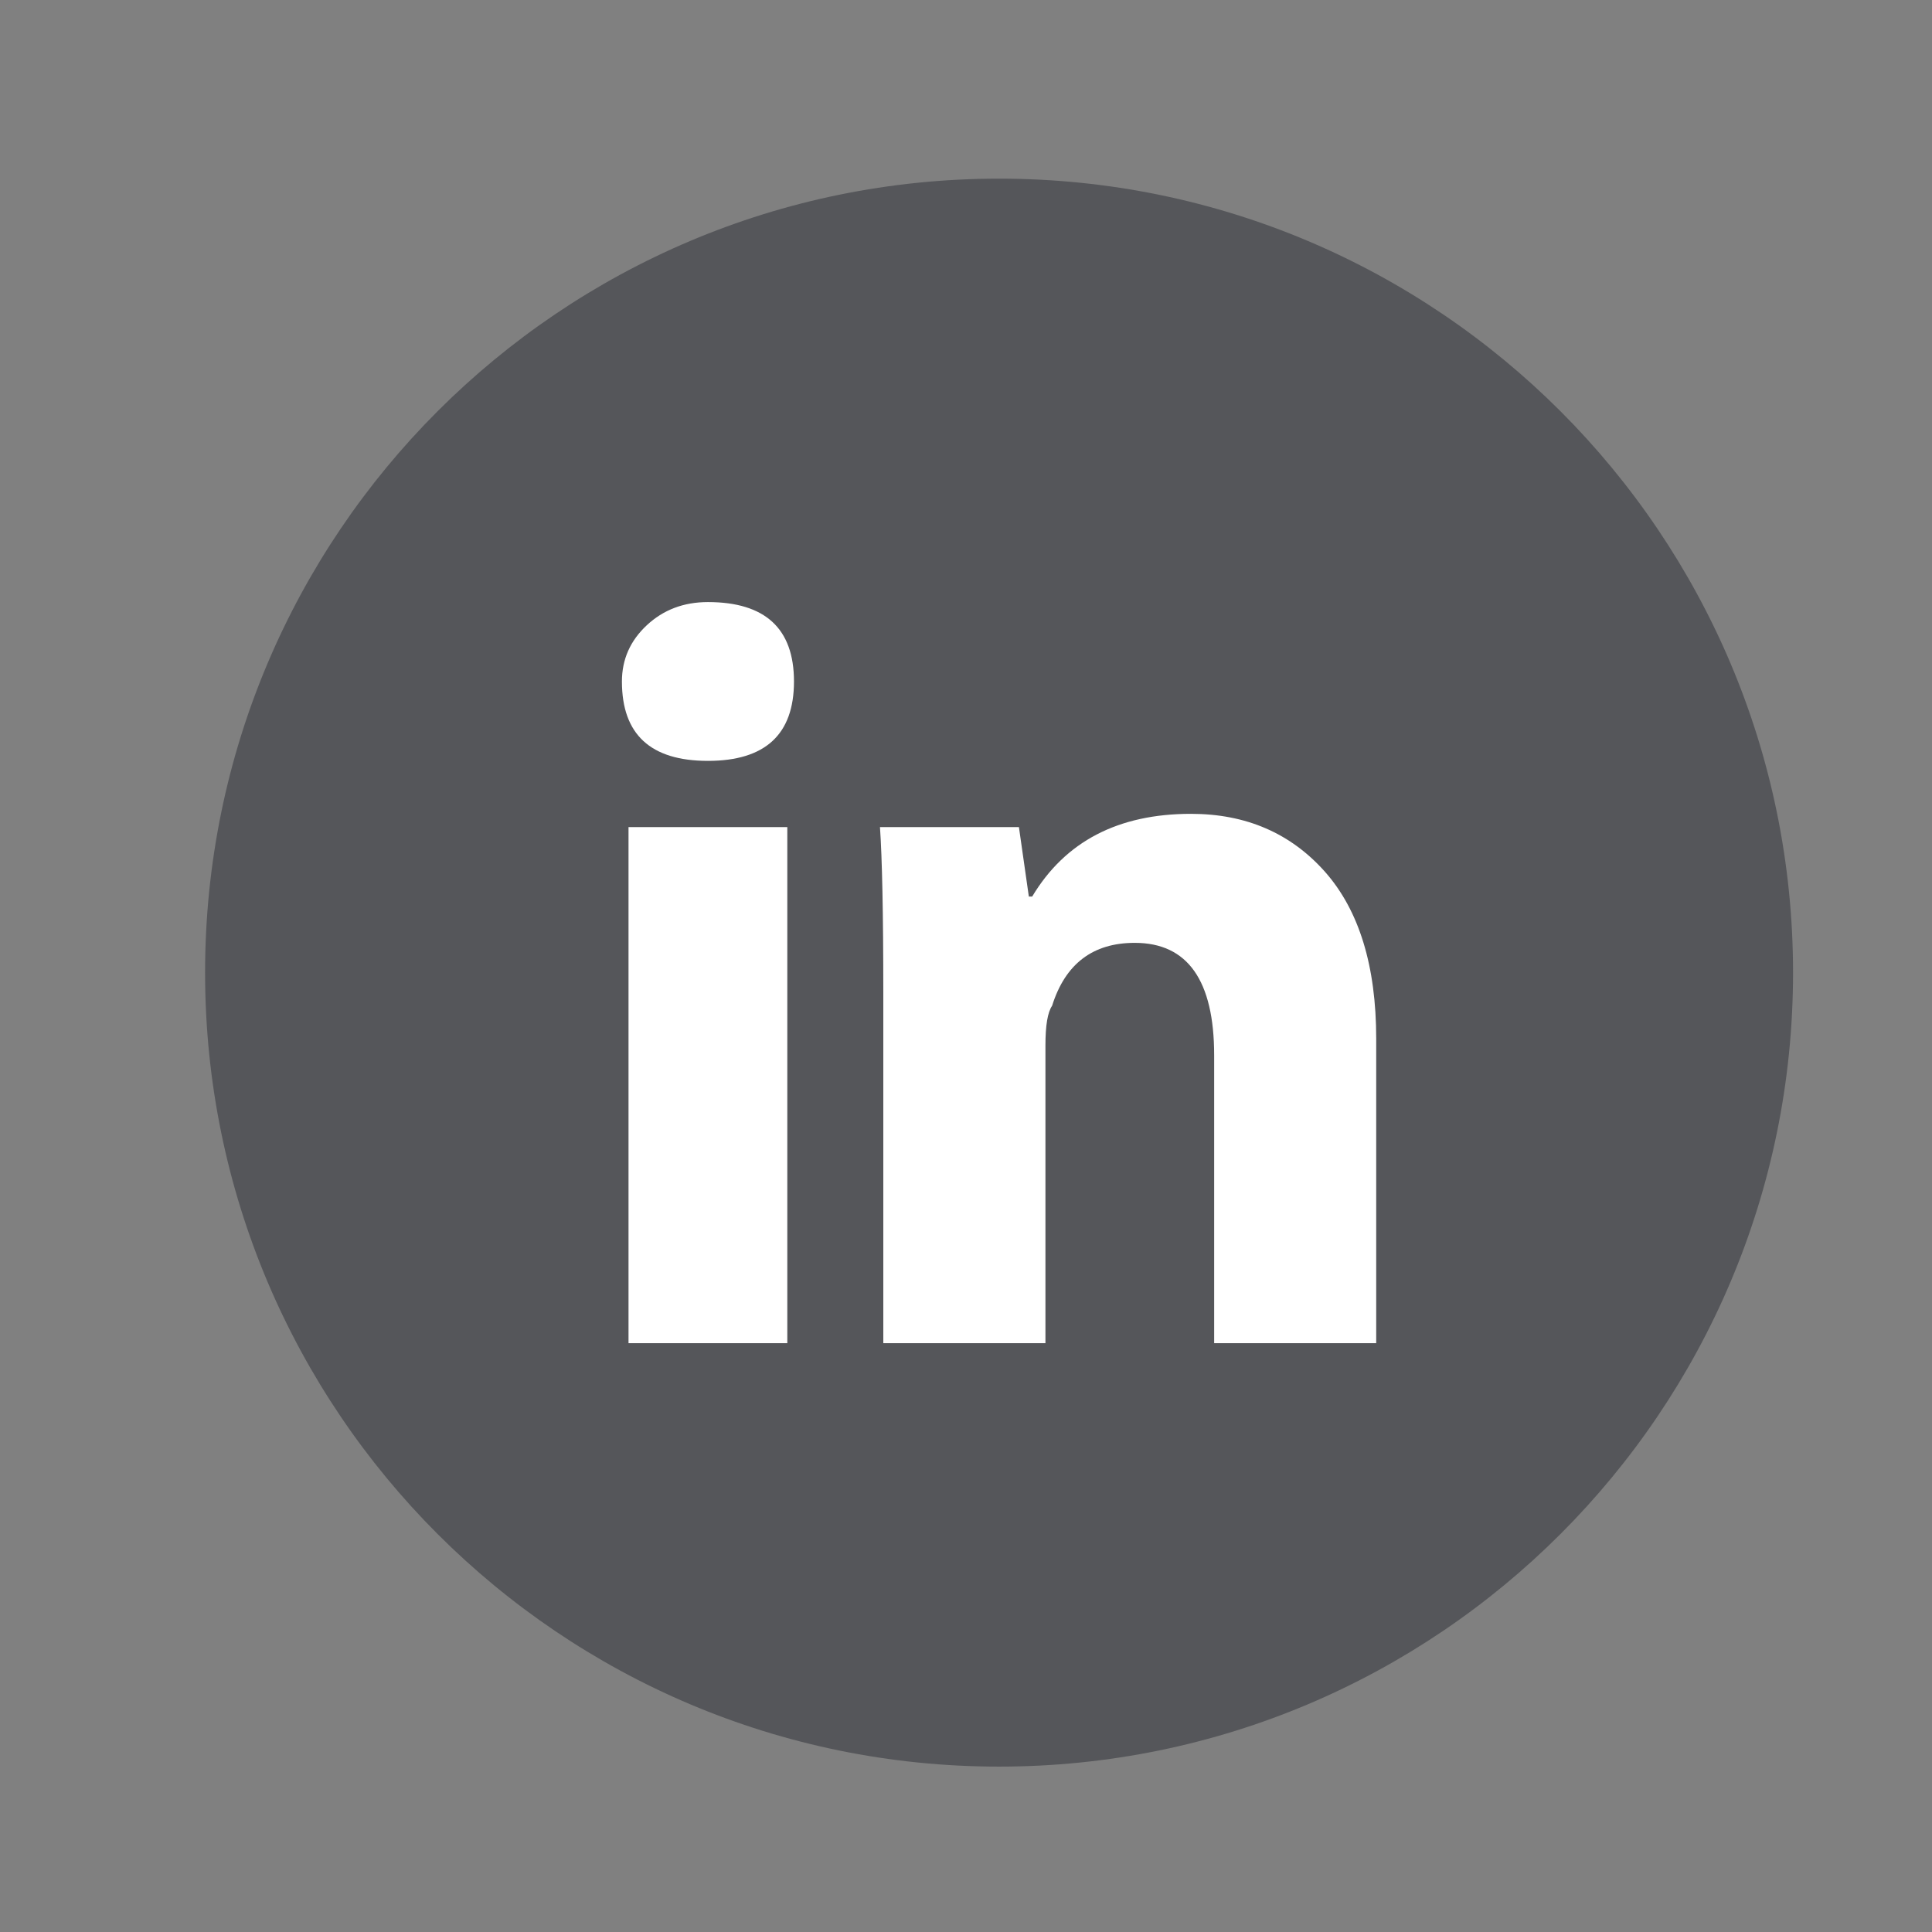
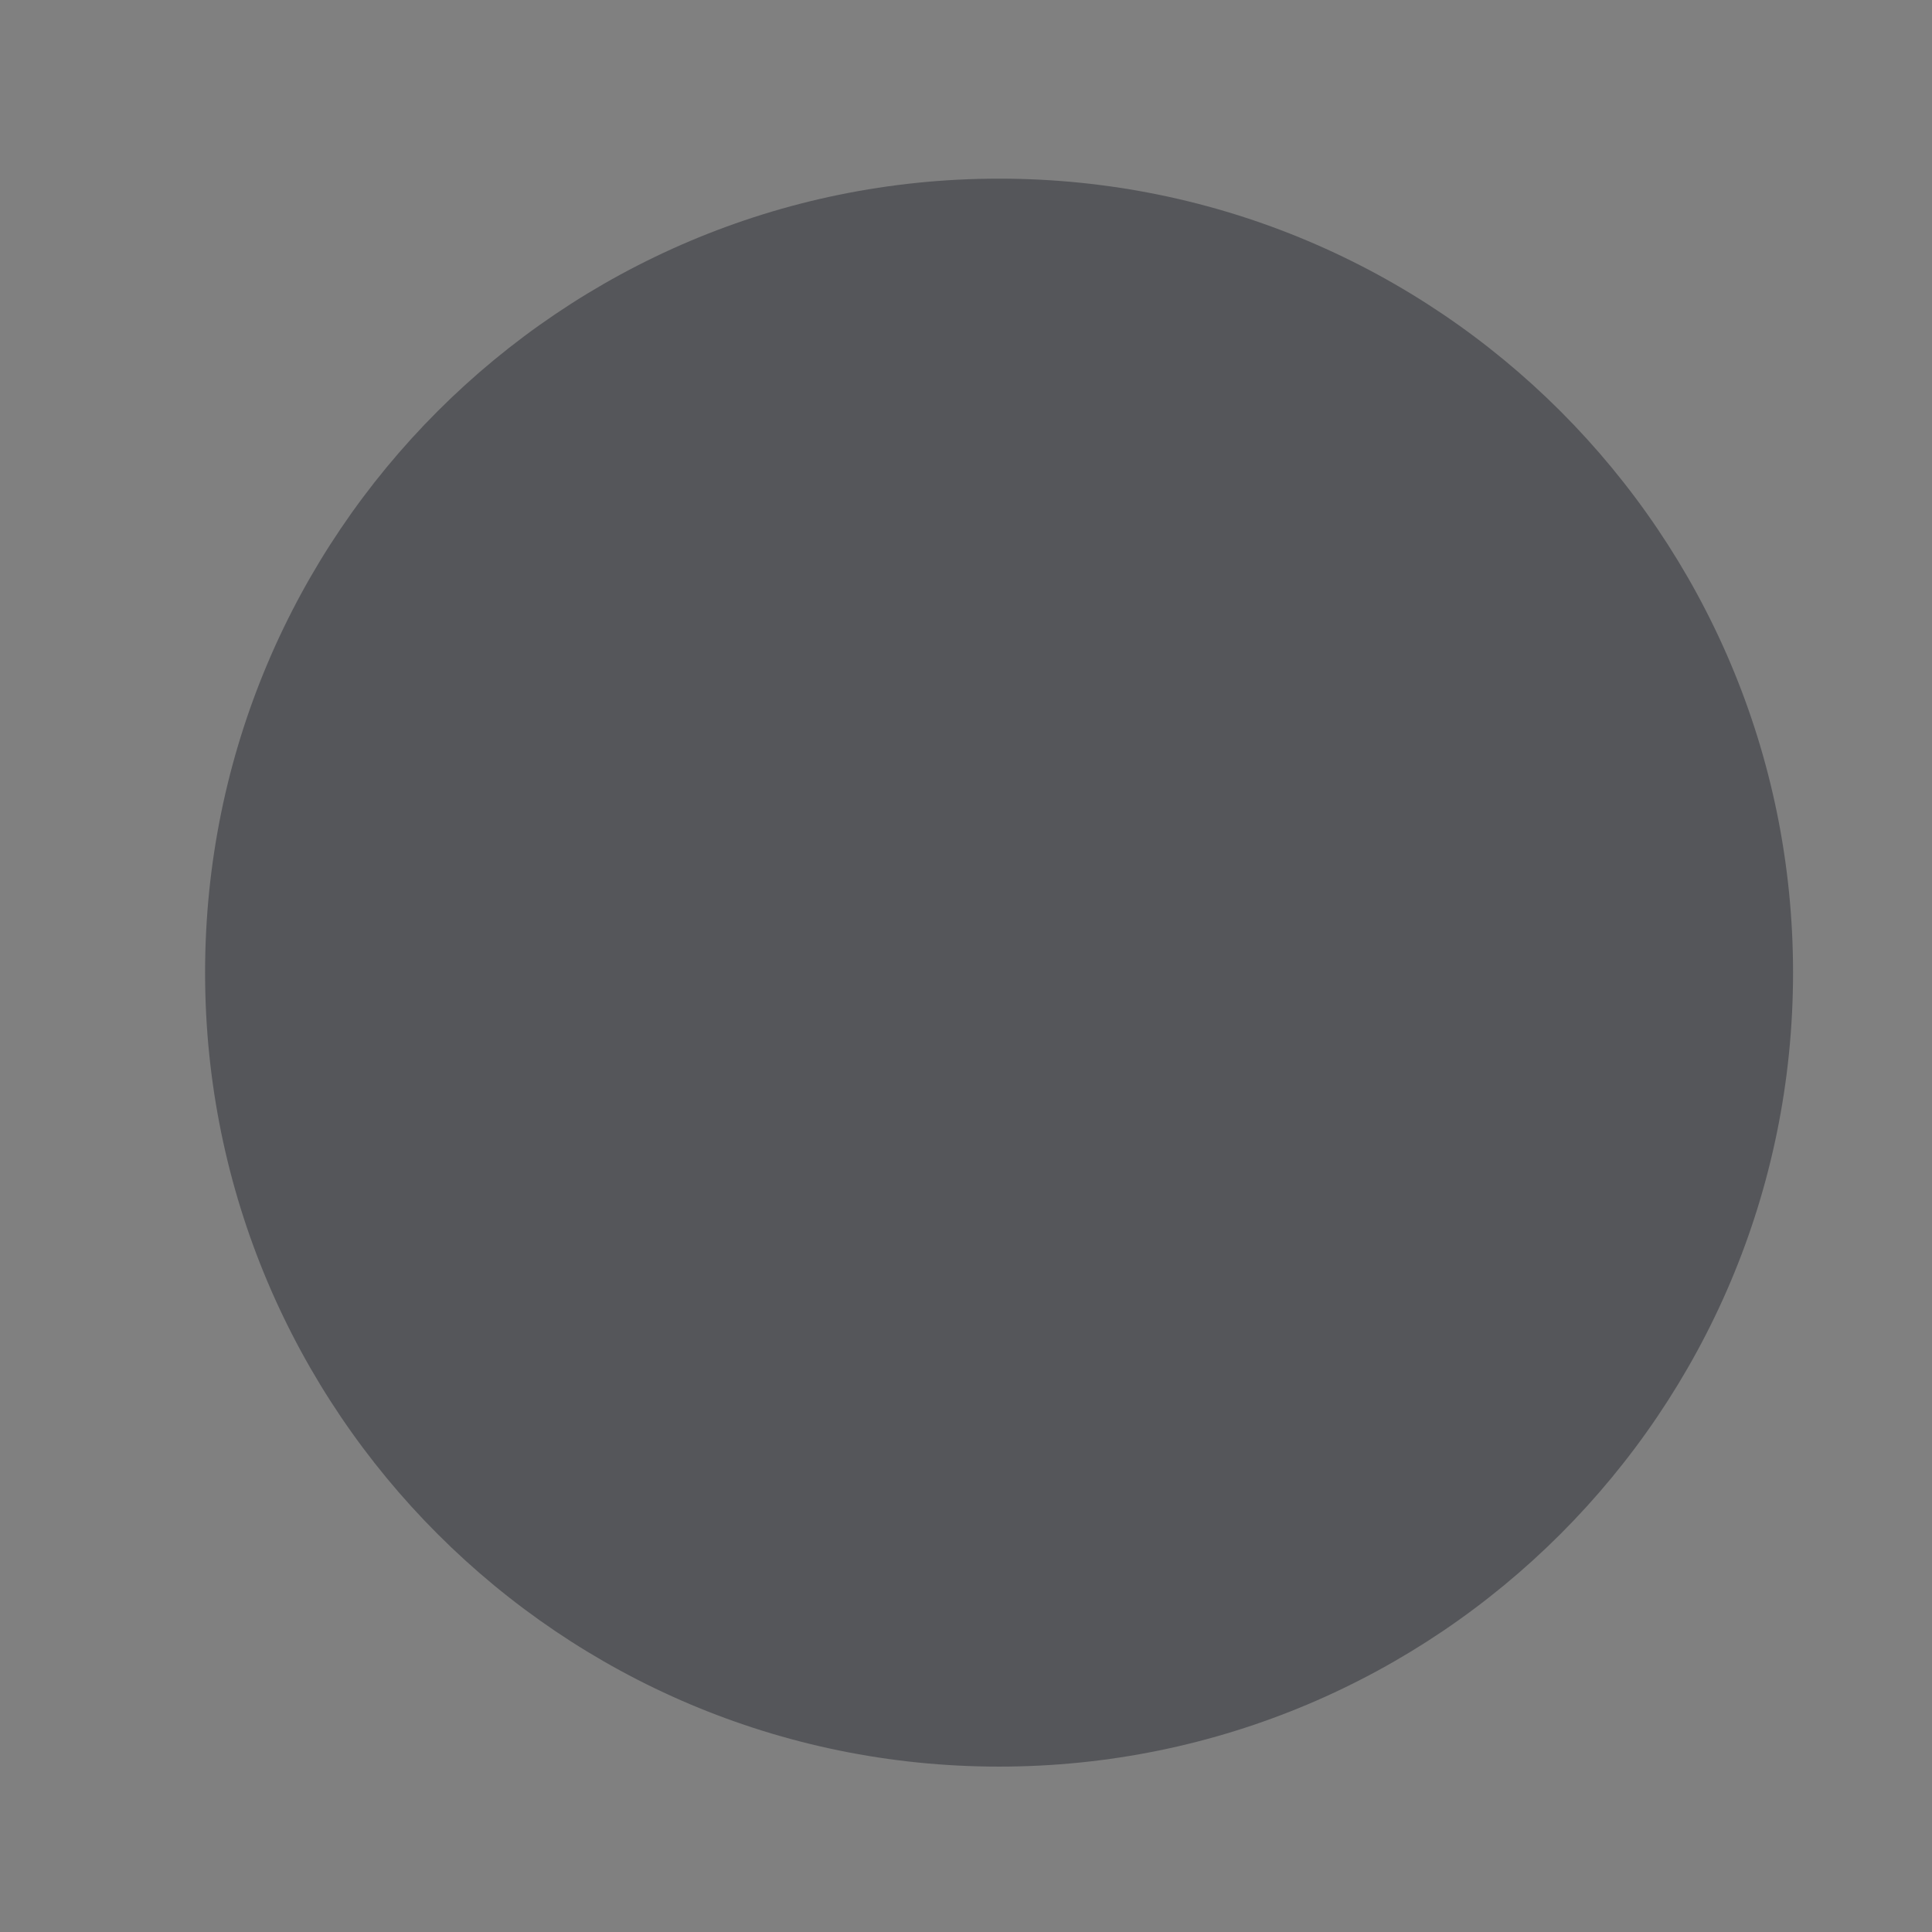
<svg xmlns="http://www.w3.org/2000/svg" version="1.1" id="Layer_1" x="0px" y="0px" width="24.333px" height="24.333px" viewBox="0 0 24.333 24.333" enable-background="new 0 0 24.333 24.333" xml:space="preserve">
  <rect x="0" y="0" width="24.333" height="24.333" fill="#808080" stroke="none" />
  <path fill="#55565A" d="M12.583,22.25c5.522,0,10-4.478,10-10s-4.478-10-10-10c-5.523,0-10,4.477-10,10S7.06,22.25,12.583,22.25" />
-   <path fill="#FFFFFF" d="M15.292,16.917v-3.625c0-0.943-0.334-1.417-1-1.417c-0.528,0-0.875,0.264-1.041,0.792  c-0.057,0.084-0.084,0.25-0.084,0.5v3.75h-2.042V12.5c0-1-0.015-1.694-0.042-2.083h1.75l0.125,0.875H13  c0.416-0.694,1.082-1.042,2-1.042c0.693,0,1.256,0.244,1.687,0.729c0.431,0.487,0.646,1.188,0.646,2.104v3.834H15.292z M7.833,8.583  c0-0.277,0.104-0.513,0.313-0.708c0.208-0.194,0.464-0.292,0.77-0.292c0.722,0,1.084,0.334,1.084,1c0,0.667-0.362,1-1.084,1  S7.833,9.25,7.833,8.583 M7.916,10.417h2v6.5h-2V10.417z" />
</svg>